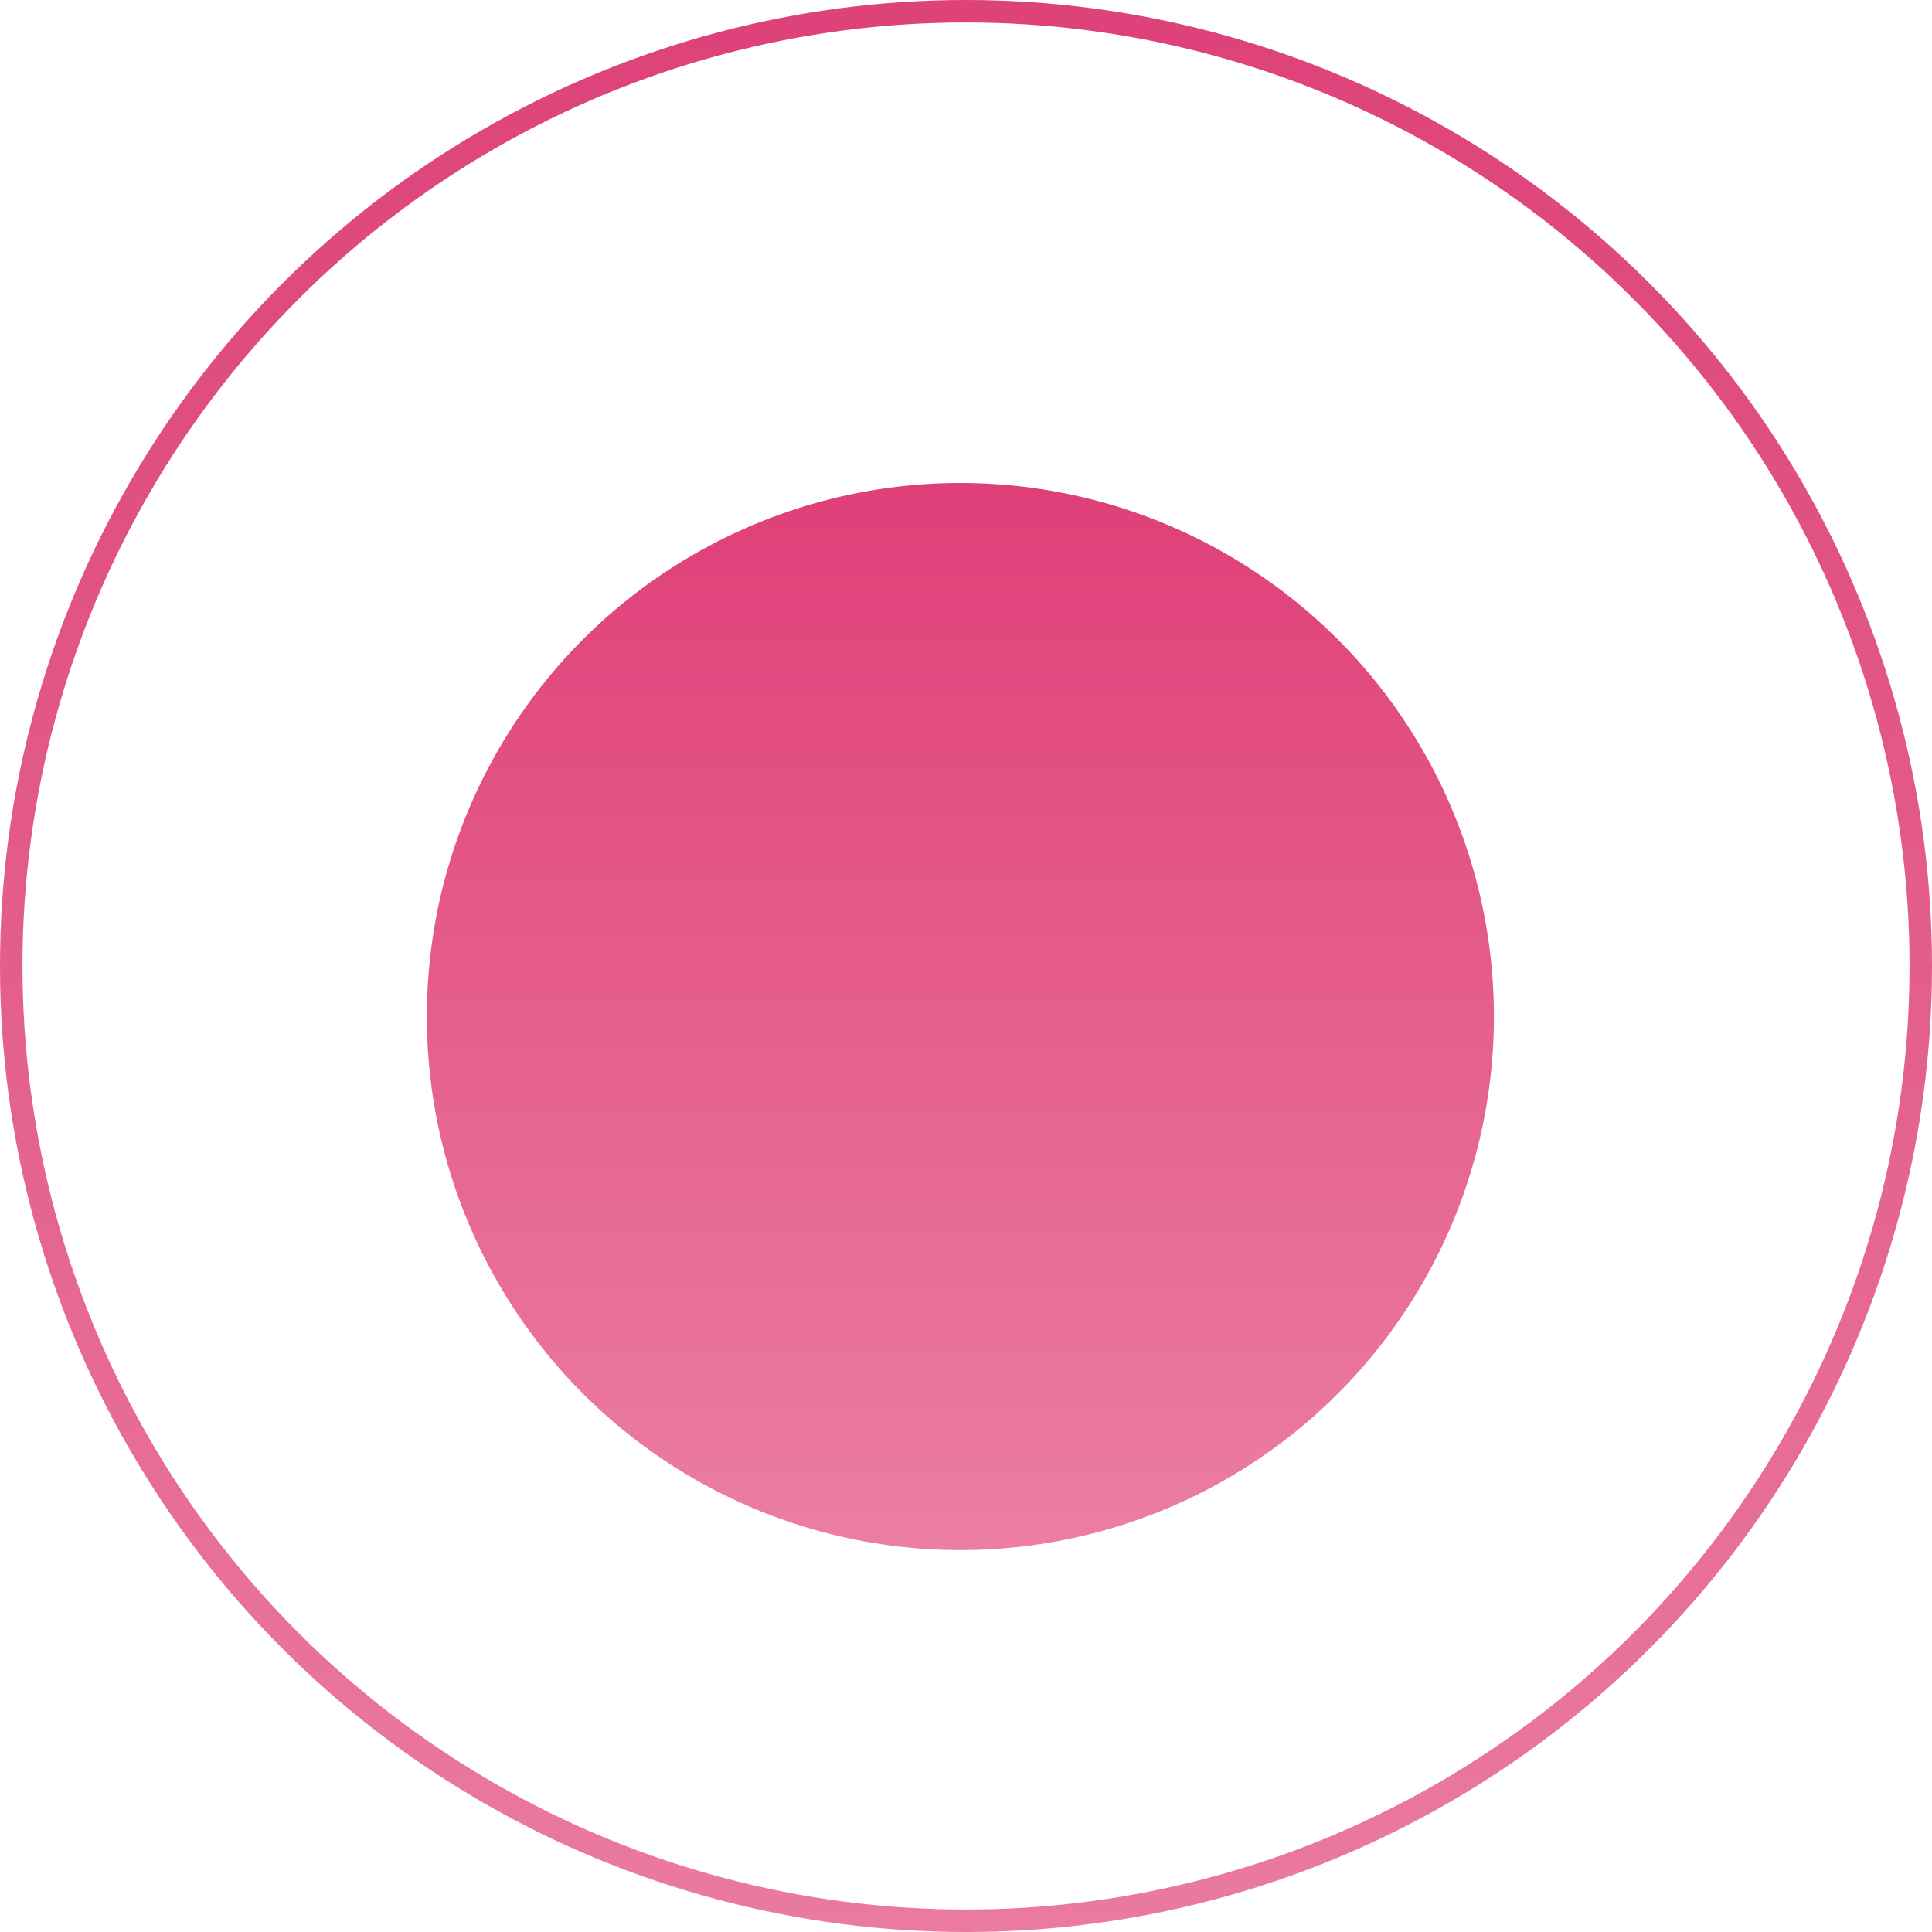
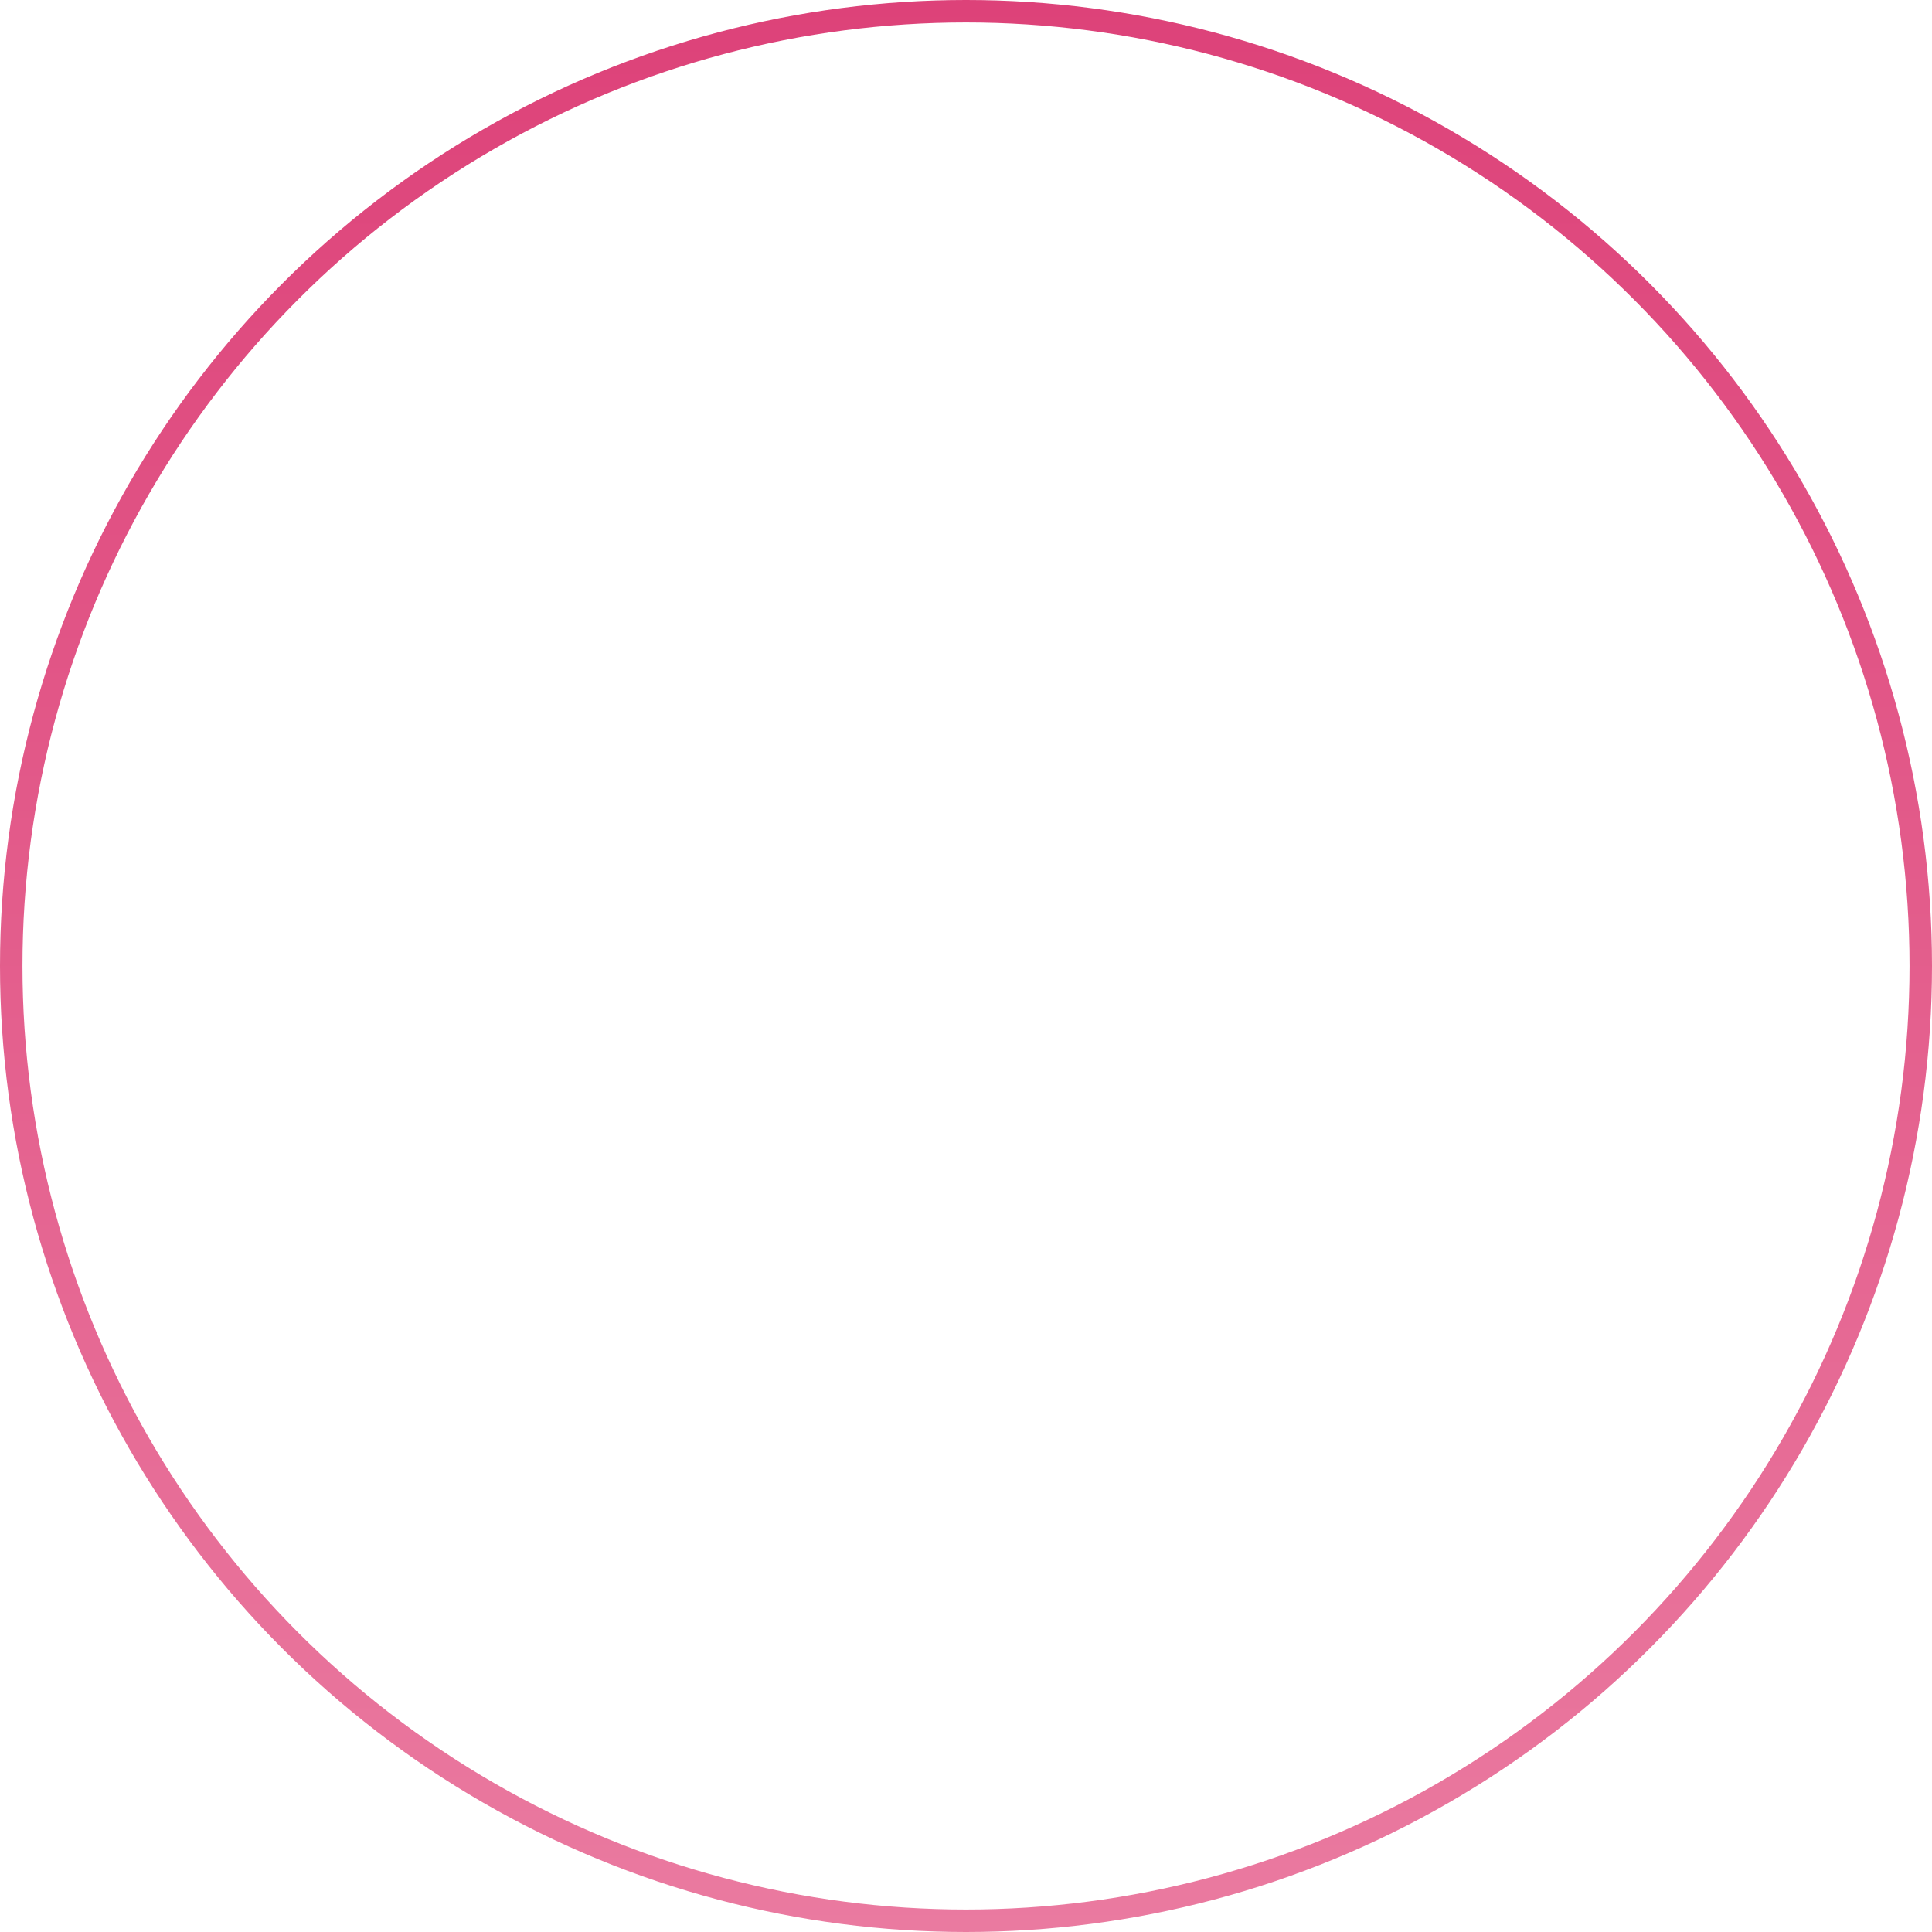
<svg xmlns="http://www.w3.org/2000/svg" width="172" height="172" viewBox="0 0 172 172" fill="none">
  <g filter="url(#filter0_i_1446_375)">
-     <circle cx="85.5" cy="86.5" r="47.5" fill="url(#paint0_linear_1446_375)" />
-   </g>
+     </g>
  <circle cx="86" cy="86" r="85" stroke="url(#paint1_linear_1446_375)" stroke-width="2" />
  <defs>
    <filter id="filter0_i_1446_375" x="38" y="39" width="95" height="99" filterUnits="userSpaceOnUse" color-interpolation-filters="sRGB">
      <feFlood flood-opacity="0" result="BackgroundImageFix" />
      <feBlend mode="normal" in="SourceGraphic" in2="BackgroundImageFix" result="shape" />
      <feColorMatrix in="SourceAlpha" type="matrix" values="0 0 0 0 0 0 0 0 0 0 0 0 0 0 0 0 0 0 127 0" result="hardAlpha" />
      <feOffset dy="4" />
      <feGaussianBlur stdDeviation="2" />
      <feComposite in2="hardAlpha" operator="arithmetic" k2="-1" k3="1" />
      <feColorMatrix type="matrix" values="0 0 0 0 0 0 0 0 0 0 0 0 0 0 0 0 0 0 0.25 0" />
      <feBlend mode="normal" in2="shape" result="effect1_innerShadow_1446_375" />
    </filter>
    <linearGradient id="paint0_linear_1446_375" x1="85.5" y1="39" x2="85.5" y2="134" gradientUnits="userSpaceOnUse">
      <stop stop-color="#DF3F78" />
      <stop offset="1" stop-color="#EB7EA3" />
    </linearGradient>
    <linearGradient id="paint1_linear_1446_375" x1="86" y1="0" x2="86" y2="172" gradientUnits="userSpaceOnUse">
      <stop stop-color="#DD4279" />
      <stop offset="1" stop-color="#EA7AA0" />
    </linearGradient>
  </defs>
</svg>